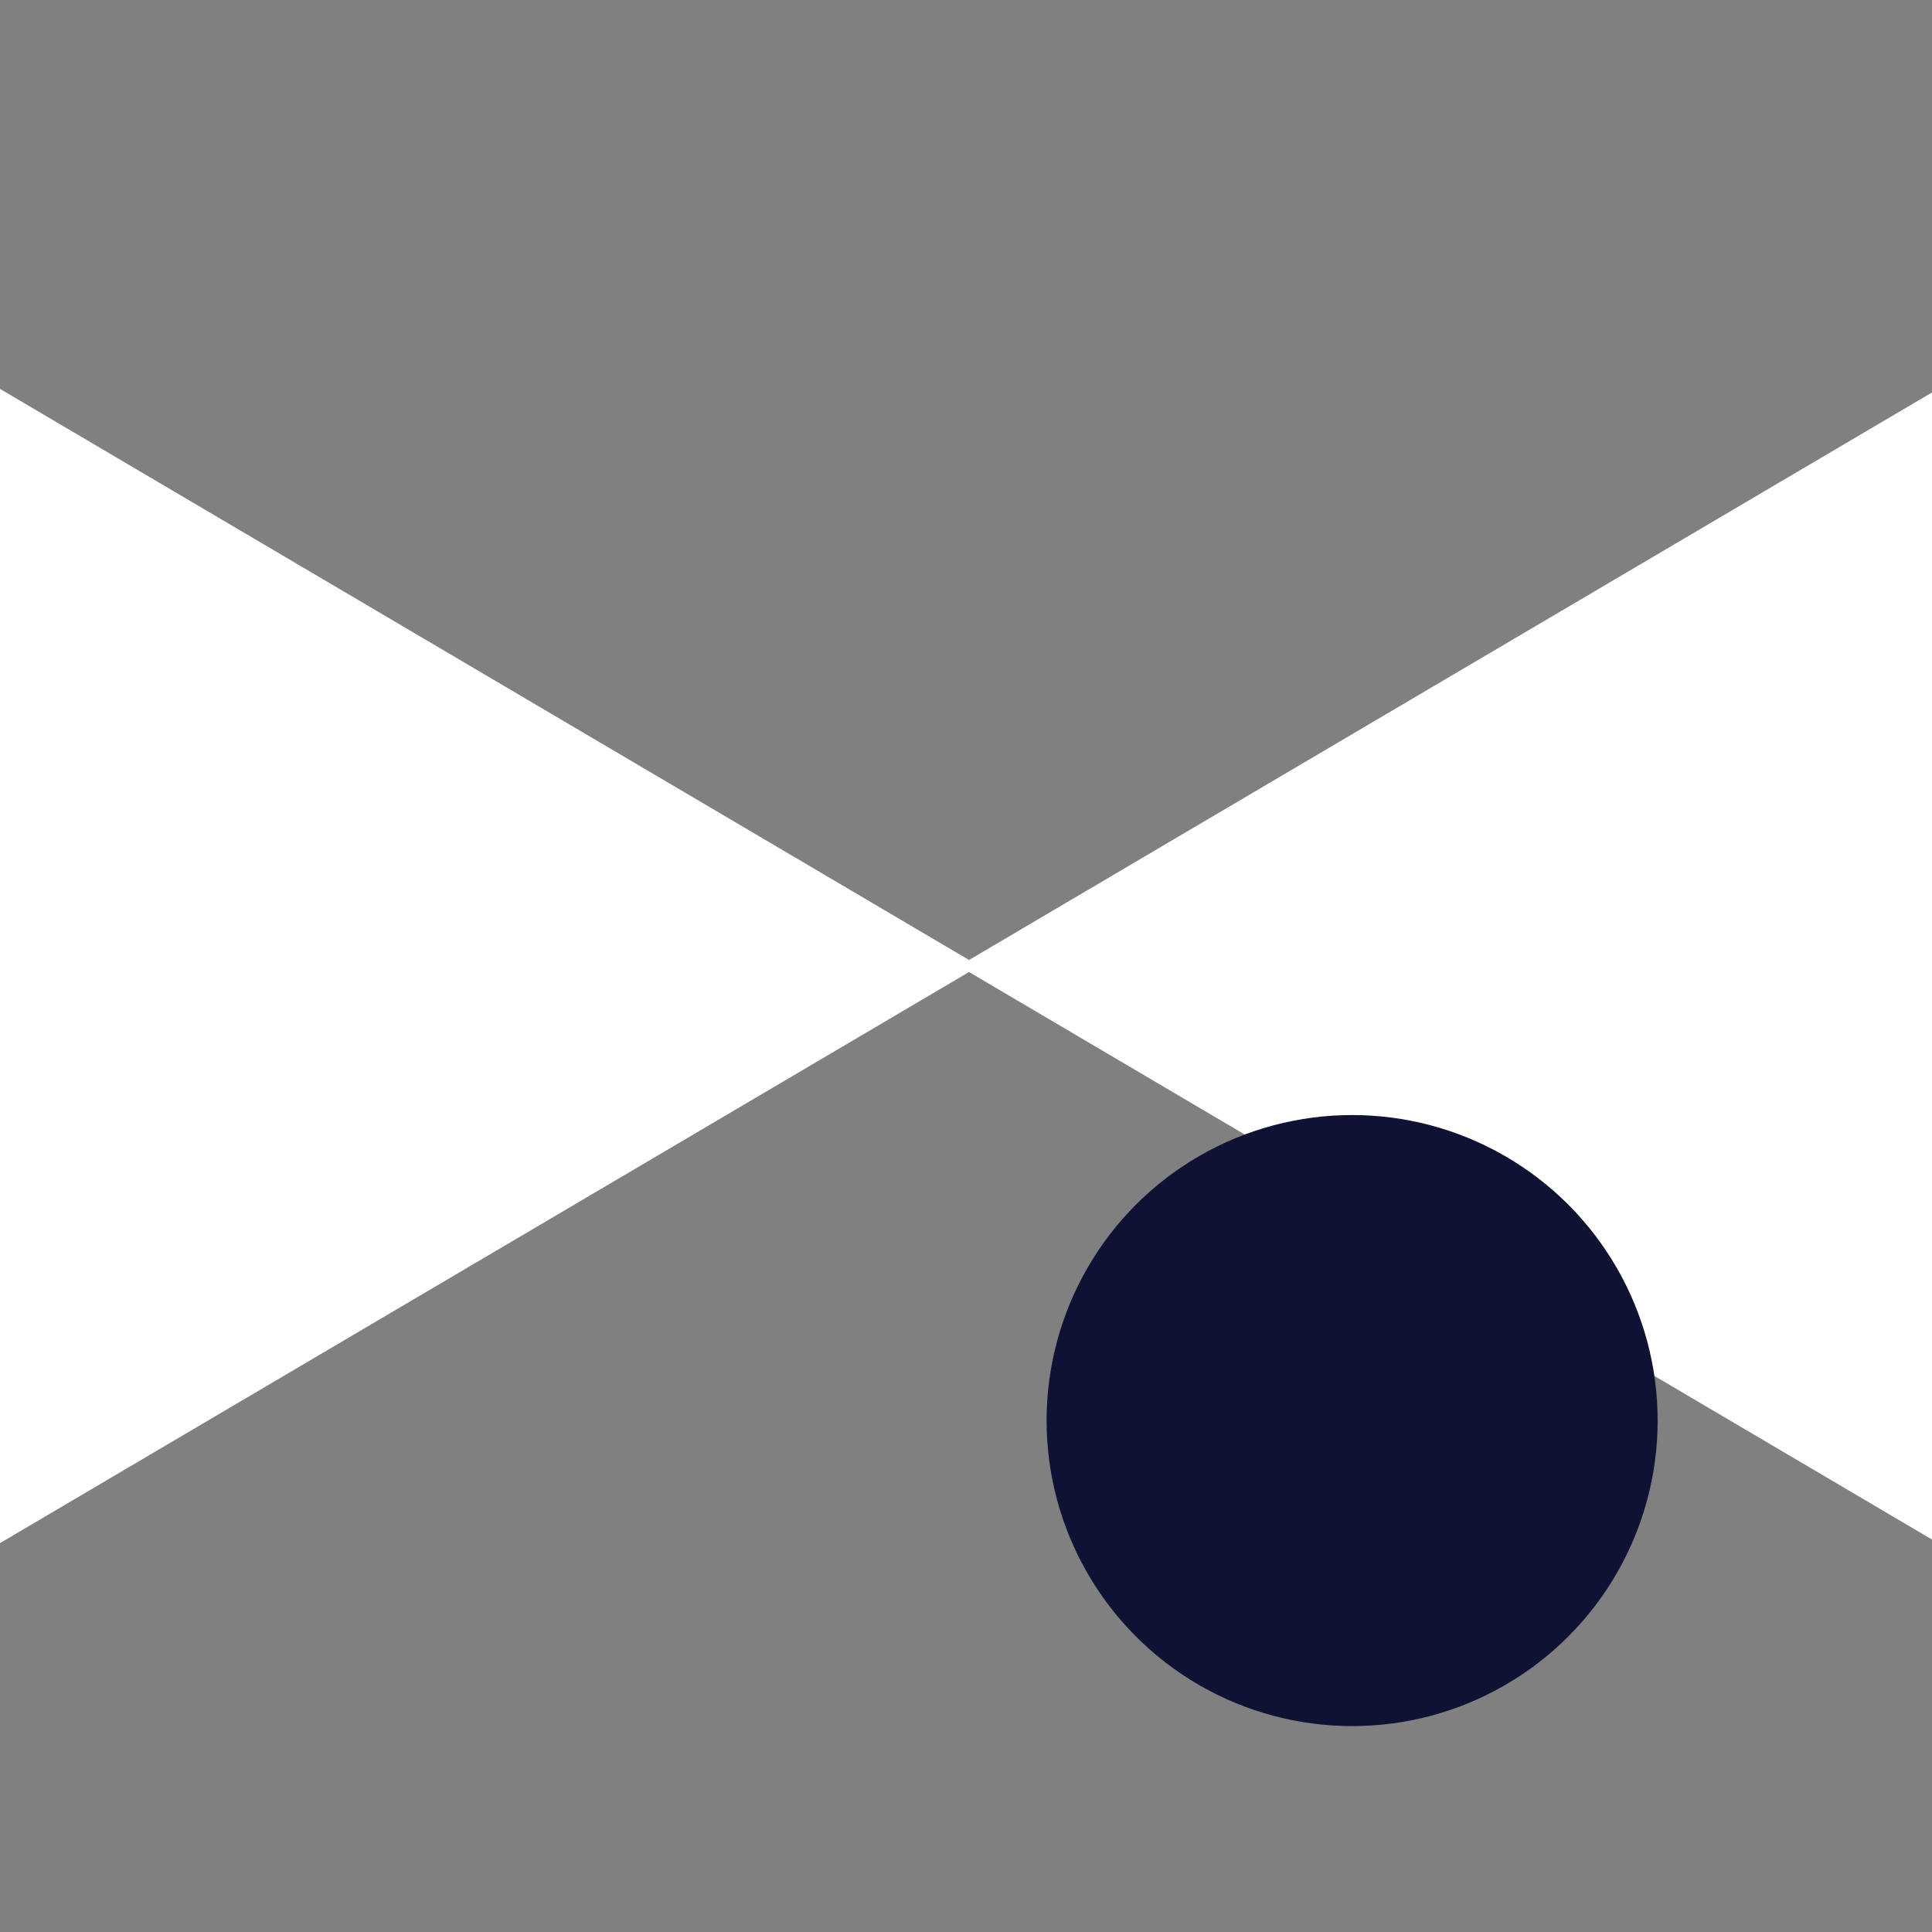
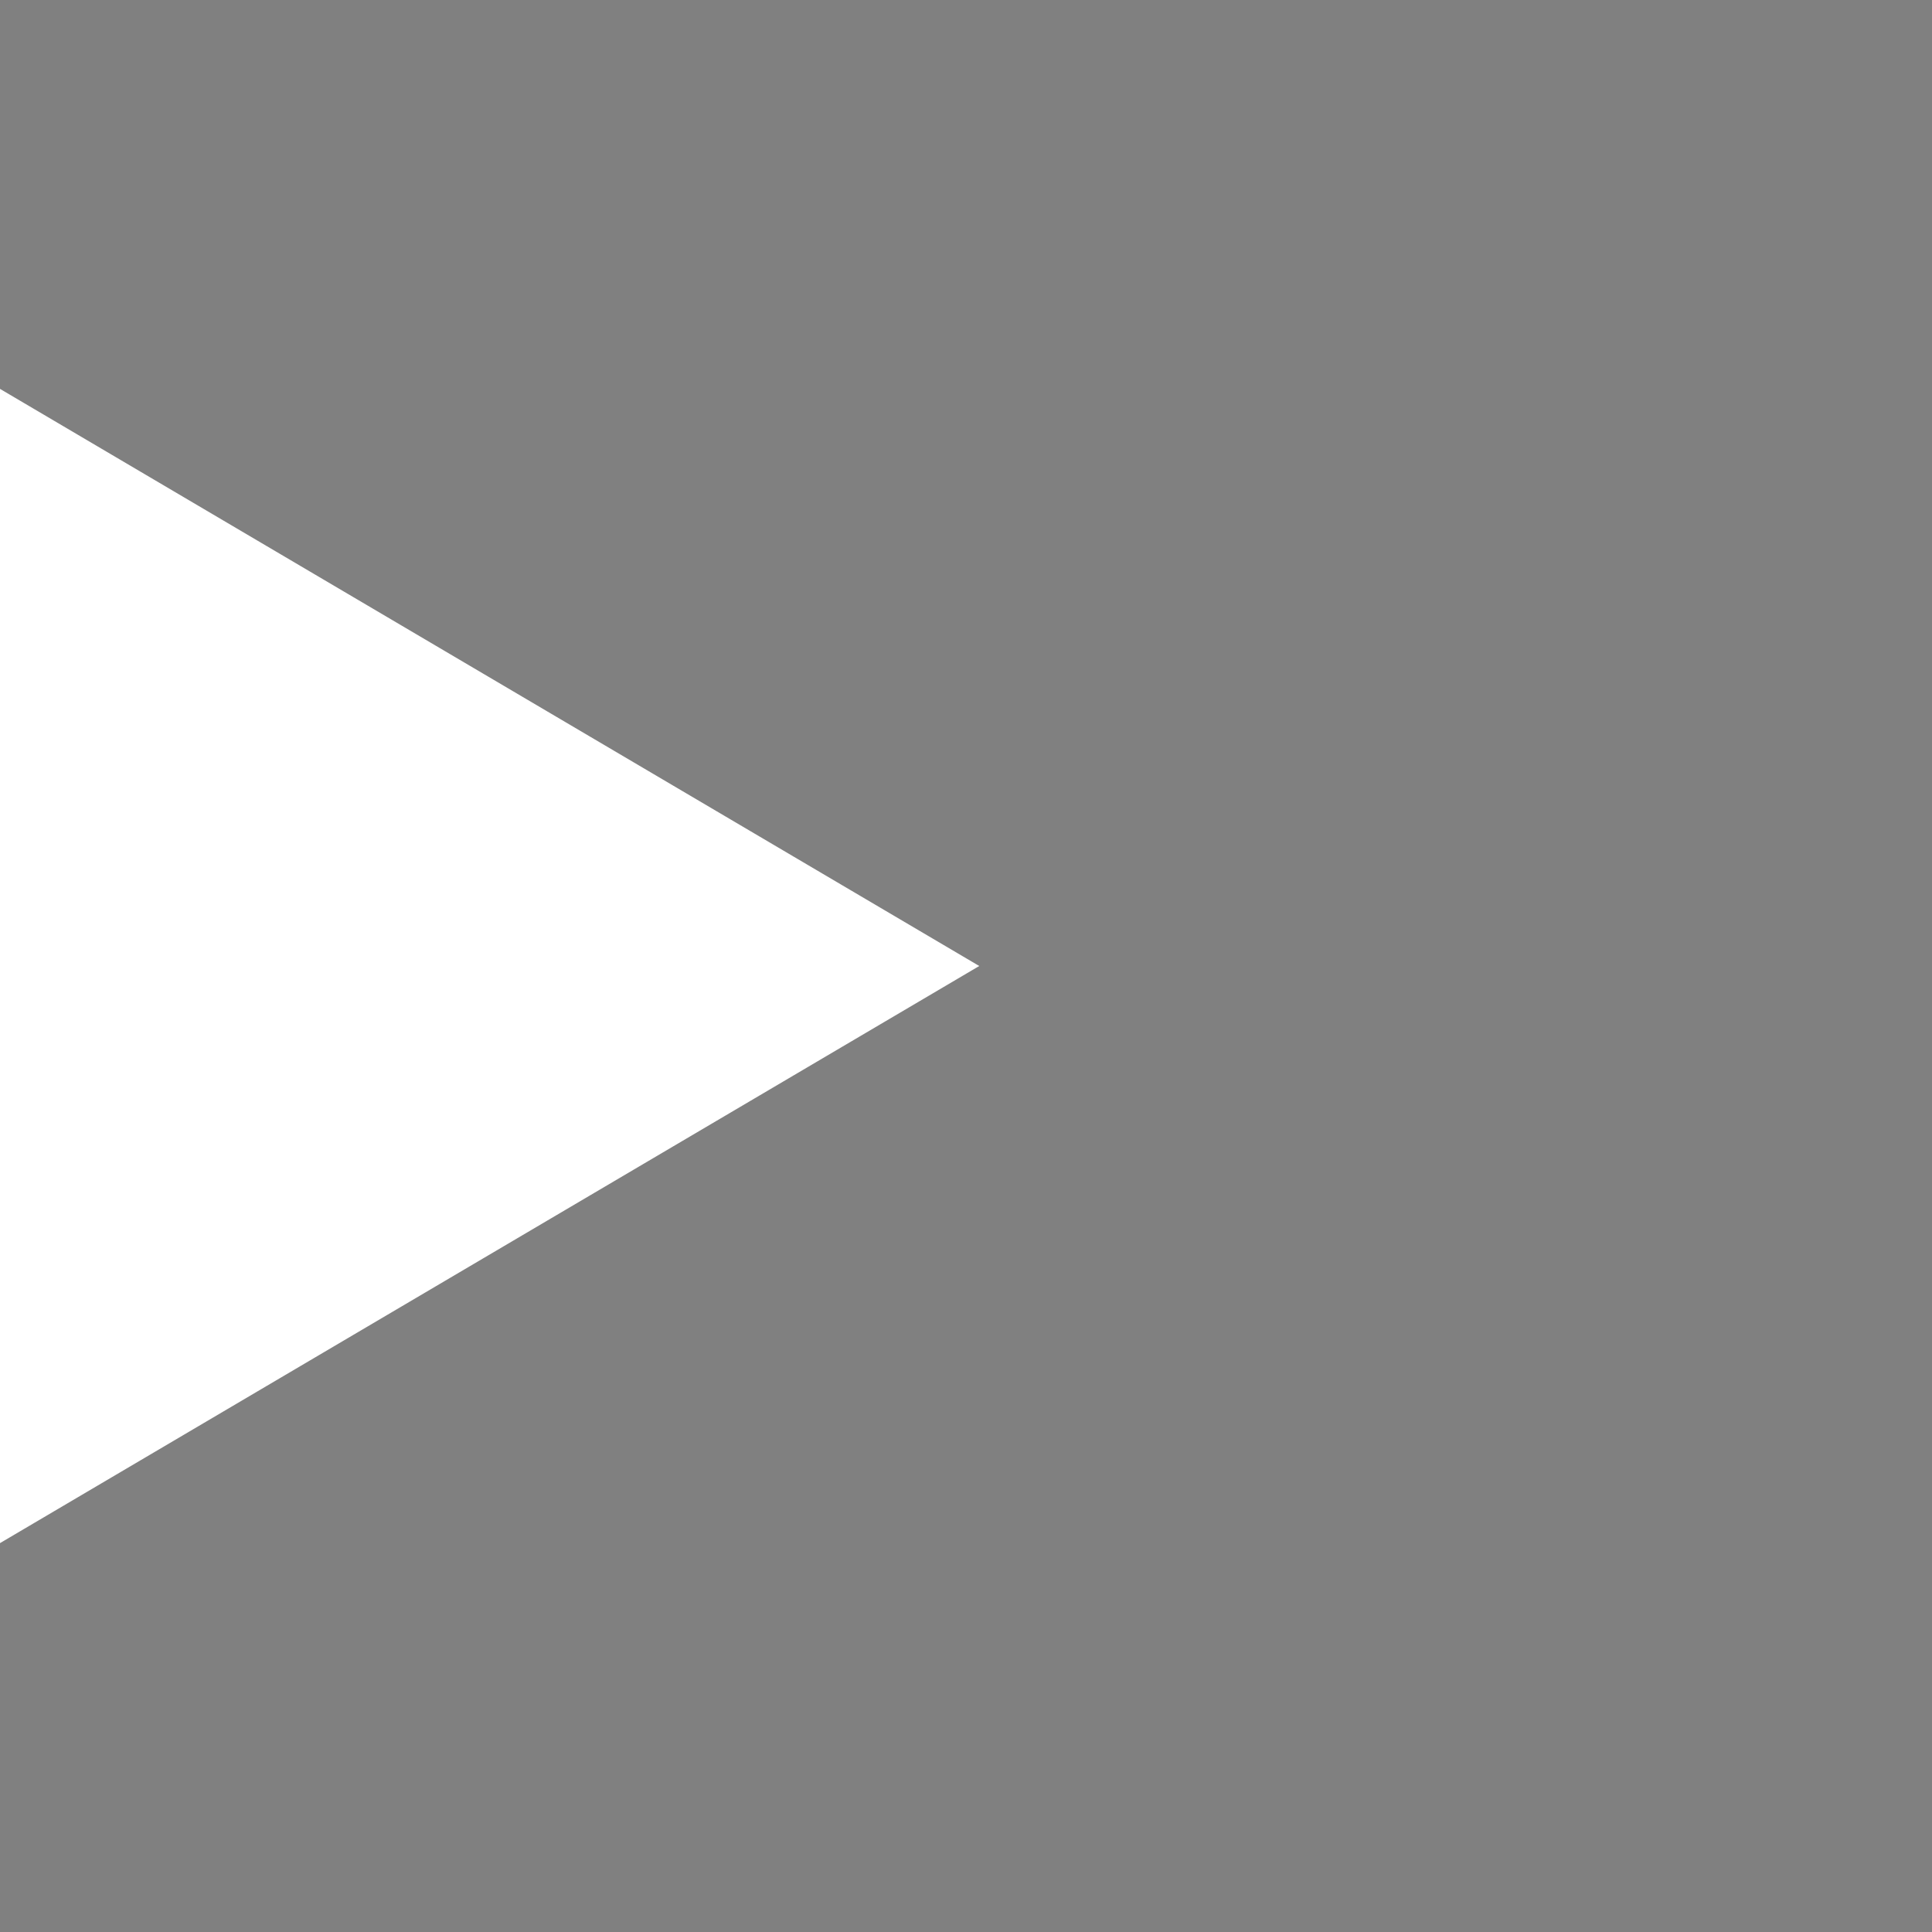
<svg xmlns="http://www.w3.org/2000/svg" version="1.1" viewBox="0 0 700 700">
  <rect x="0" y="0" width="700" height="700" fill="#808080" stroke="none" />
  <defs>
    <style>
      .cls-1 {
        fill: #0f1233;
      }

      .cls-2 {
        fill: #fff;
      }
    </style>
  </defs>
  <g>
    <g id="Ebene_1">
      <g>
-         <polyline class="cls-2" points="702.2 559.1 347.4 350 702.2 140.9" />
        <polyline class="cls-2" points="0 559.1 354.8 350 0 140.9" />
      </g>
-       <circle class="cls-1" cx="489.9" cy="514.7" r="110.7" />
    </g>
  </g>
</svg>